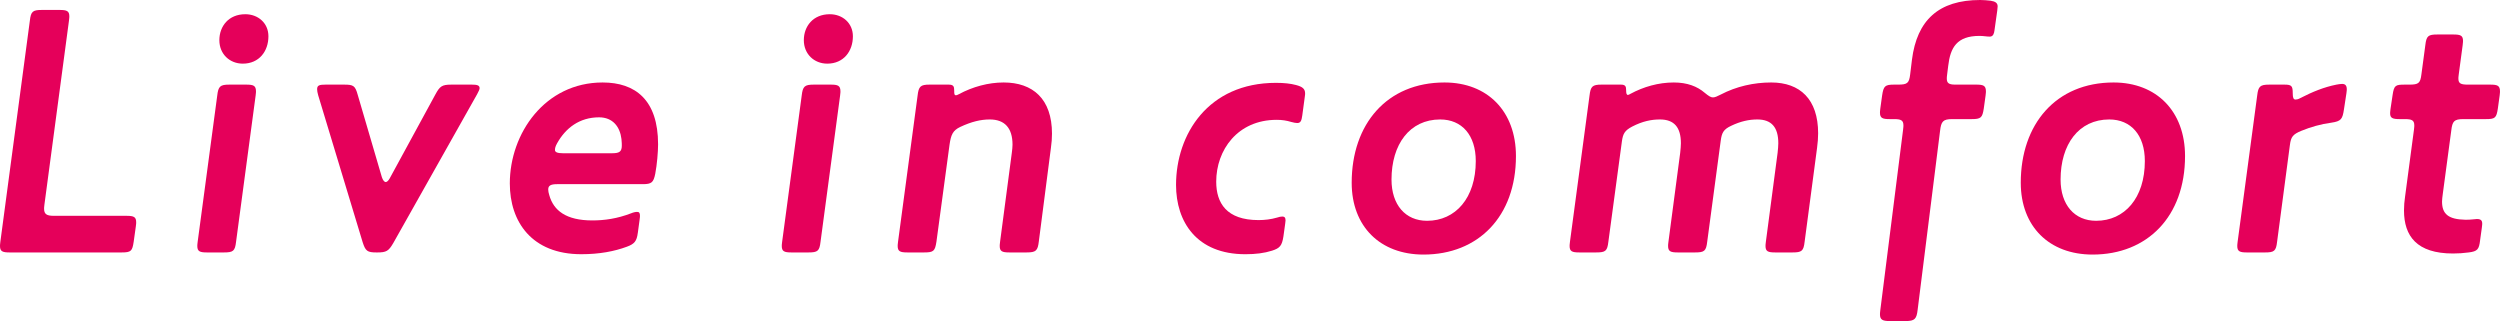
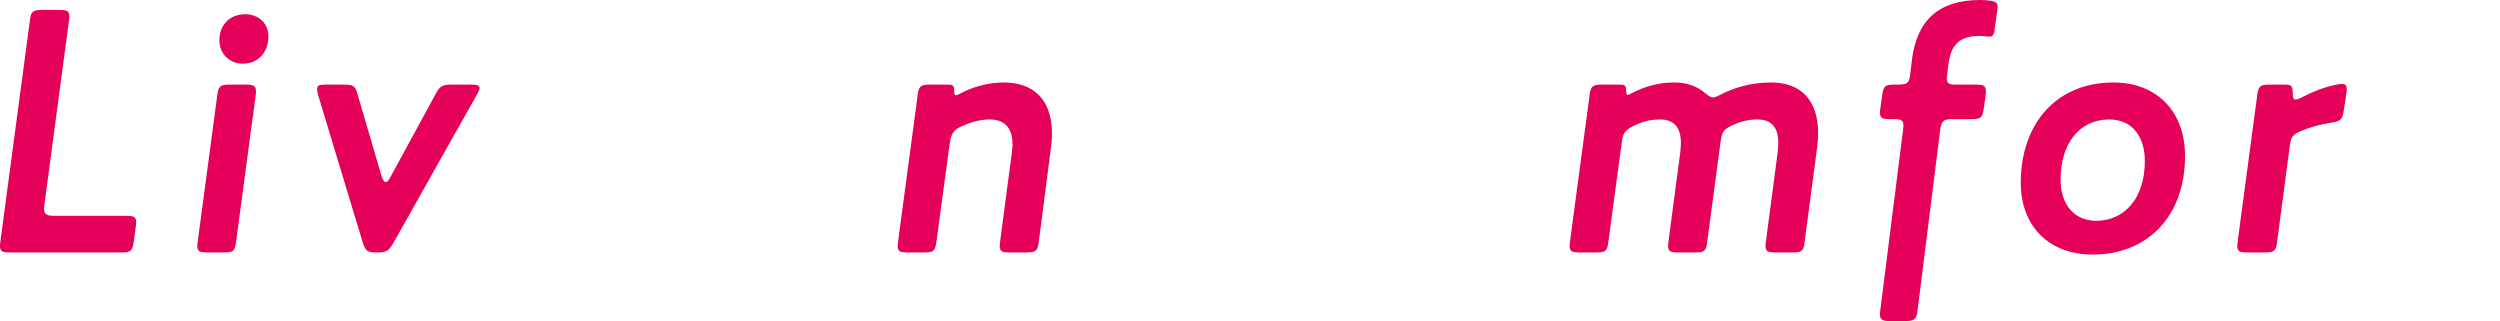
<svg xmlns="http://www.w3.org/2000/svg" id="_レイヤー_2" viewBox="0 0 828.235 106.364">
  <defs>
    <style>.cls-1{fill:#e5005a;stroke-width:0px;}</style>
  </defs>
  <g id="PC">
    <path class="cls-1" d="m41.934,71.5c2.355,0,3.18.352,3.18,2.12,0,.234,0,.707-.118,1.413l-.708,5.066c-.47,3.061-.824,3.533-4.004,3.533H3.181c-2.356,0-3.181-.355-3.181-2.121,0-.236,0-.471.118-1.412L9.894,6.831c.353-3.062.943-3.535,4.005-3.535h5.89c2.355,0,3.18.355,3.18,2.121,0,.234,0,.47-.117,1.413l-8.128,60.898c-.118.944-.118,1.179-.118,1.413,0,1.768.825,2.357,3.18,2.357h24.148Z" />
    <path class="cls-1" d="m78.208,80.099c-.353,3.061-.943,3.533-4.005,3.533h-5.654c-2.356,0-3.18-.355-3.18-2.121,0-.236,0-.588.118-1.412l6.479-48.414c.352-3.064.942-3.652,4.005-3.652h5.653c2.356,0,3.18.353,3.18,2.239,0,.236,0,.472-.118,1.413l-6.478,48.414Zm-5.536-66.788c0-4.594,3.062-8.599,8.599-8.599,4.241,0,7.656,2.943,7.656,7.303,0,4.946-3.063,9.07-8.481,9.07-4.358,0-7.774-3.181-7.774-7.774Z" />
    <path class="cls-1" d="m156.299,28.033c1.767,0,2.592.236,2.592,1.177,0,.472-.353,1.061-.825,2.004l-27.799,49.354c-1.531,2.592-2.238,3.064-5.301,3.064h-.235c-3.063,0-3.651-.472-4.594-3.416l-14.723-48.649c-.236-.824-.354-1.53-.354-2.003,0-1.296.707-1.532,2.827-1.532h6.125c3.062,0,3.652.353,4.475,3.3l8.011,27.325c.353,1.061.824,1.651,1.295,1.651.353,0,.825-.355,1.296-1.179l15.194-27.916c1.414-2.593,2.121-3.181,5.184-3.181h6.831Z" />
-     <path class="cls-1" d="m211.302,77.152c-.353,2.709-1.06,3.653-3.651,4.594-4.123,1.53-9.07,2.473-15.077,2.473-16.373,0-23.676-10.717-23.676-23.44,0-16.607,11.662-33.453,30.744-33.453,10.836,0,18.375,5.773,18.375,20.495,0,2.474-.353,6.714-.942,9.776-.589,2.828-1.179,3.417-4.123,3.417h-28.387c-2.121,0-2.945.472-2.945,1.768,0,.47.118,1.177.353,1.882,1.414,5.066,5.536,8.365,14.253,8.365,4.006,0,8.246-.589,12.839-2.357.825-.352,1.531-.47,2.003-.47.707,0,.943.353.943,1.298,0,.234,0,.469-.118,1.294l-.589,4.358Zm-12.839-38.281c-6.479,0-11.073,3.533-13.899,8.599-.589,1.058-.707,1.648-.707,2.237,0,.707.824,1.061,2.591,1.061h16.373c2.473,0,3.18-.589,3.18-2.592,0-.355,0-.944-.118-2.121-.471-4.005-2.827-7.185-7.421-7.185Z" />
-     <path class="cls-1" d="m271.838,80.099c-.352,3.061-.942,3.533-4.004,3.533h-5.654c-2.356,0-3.18-.355-3.18-2.121,0-.236,0-.588.118-1.412l6.478-48.414c.353-3.064.943-3.652,4.006-3.652h5.653c2.356,0,3.18.353,3.18,2.239,0,.236,0,.472-.118,1.413l-6.479,48.414Zm-5.535-66.788c0-4.594,3.062-8.599,8.598-8.599,4.24,0,7.657,2.943,7.657,7.303,0,4.946-3.063,9.07-8.481,9.07-4.358,0-7.774-3.181-7.774-7.774Z" />
    <path class="cls-1" d="m335.442,47.939c0-5.535-2.592-8.362-7.538-8.362-2.944,0-6.008.707-9.777,2.473-2.473,1.179-3.062,2.594-3.534,5.771l-4.358,32.277c-.47,3.061-.942,3.533-4.005,3.533h-5.653c-2.357,0-3.18-.355-3.18-2.121,0-.236,0-.471.118-1.412l6.478-48.414c.353-3.064.943-3.652,4.005-3.652h6.243c1.649,0,1.884.588,1.884,2.004,0,.941,0,1.53.589,1.53.235,0,.471-.117.942-.353,4.594-2.473,9.777-3.888,14.843-3.888,9.658,0,16.019,5.42,16.019,16.962,0,1.532-.118,3.061-.354,4.712l-4.004,30.978c-.353,3.064-.943,3.653-4.005,3.653h-5.772c-2.356,0-3.18-.355-3.18-2.121,0-.236,0-.471.118-1.412l3.888-29.448c.117-.944.235-1.885.235-2.712Z" />
-     <path class="cls-1" d="m429.313,28.152c2.239.589,3.062,1.296,3.062,2.826,0,.119,0,.472-.117,1.179l-.827,6.125c-.234,1.766-.589,2.475-1.646,2.475-.472,0-1.177-.121-2.004-.355-1.53-.47-3.064-.705-4.829-.705-12.956,0-20.026,10.011-20.026,20.495,0,7.066,3.417,12.721,14.018,12.721,2.003,0,4.122-.238,6.126-.827.707-.234,1.294-.352,1.766-.352.707,0,1.058.352,1.058,1.296,0,.117,0,.235-.117,1.062l-.589,4.239c-.472,3.062-1.177,3.886-3.767,4.712-2.592.824-5.418,1.177-8.837,1.177-16.136,0-22.968-10.717-22.968-22.968,0-16.725,10.603-33.808,33.101-33.808,2.706,0,4.829.238,6.595.708Z" />
-     <path class="cls-1" d="m447.806,60.543c0-19.435,11.66-33.217,30.744-33.217,14.249,0,23.675,9.542,23.675,24.383,0,20.025-12.487,32.629-30.626,32.629-14.372,0-23.792-9.306-23.792-23.795Zm29.327-20.966c-10.128,0-16.135,8.244-16.135,19.907,0,8.362,4.593,13.663,11.779,13.663,9.423,0,16.137-7.538,16.137-19.79,0-8.596-4.594-13.78-11.78-13.78Z" />
    <path class="cls-1" d="m556.871,47.47c0-5.301-2.24-7.893-6.948-7.893-2.83,0-5.773.589-9.19,2.354-2.473,1.298-3.062,2.357-3.414,4.949l-4.477,33.218c-.352,3.061-.941,3.533-4.005,3.533h-5.656c-2.354,0-3.178-.355-3.178-2.121,0-.236,0-.471.117-1.412l6.48-48.414c.355-3.064.943-3.652,4.005-3.652h6.359c1.534,0,1.768.588,1.768,1.885,0,.943.117,1.532.589,1.532.117,0,.471-.117.822-.353,4.361-2.356,9.307-3.77,14.371-3.77,4.477,0,7.776,1.294,10.248,3.417,1.294,1.058,2.004,1.53,2.711,1.53s1.413-.352,2.59-.941c5.185-2.712,10.955-4.007,16.728-4.007,9.54,0,15.548,5.537,15.548,16.845,0,1.53-.121,3.061-.355,4.829l-4.122,31.099c-.352,3.061-.941,3.533-4.003,3.533h-5.773c-2.356,0-3.179-.355-3.179-2.121,0-.236,0-.588.117-1.412l3.886-29.448c.119-1.179.236-2.24.236-3.181,0-5.301-2.237-7.893-6.95-7.893-2.707,0-5.535.589-8.715,2.12-2.475,1.179-3.062,2.24-3.417,4.946l-4.475,33.456c-.355,3.061-.943,3.533-4.005,3.533h-5.773c-2.354,0-3.18-.355-3.18-2.121,0-.353,0-.588.117-1.412l3.889-29.448c.117-1.179.235-2.24.235-3.181Z" />
    <path class="cls-1" d="m657.219,35.926c-.47,3.062-.943,3.533-4.005,3.533h-6.479c-3.061,0-3.65.825-4.002,3.889l-7.424,59.247c-.352,3.062-.941,3.769-4.002,3.769h-5.303c-2.356,0-3.179-.471-3.179-2.239,0-.234,0-.469.117-1.413l7.538-59.719c.117-.943.117-1.179.117-1.413,0-1.766-.824-2.121-3.181-2.121h-1.412c-2.356,0-3.179-.352-3.179-2.118,0-.238,0-.472.117-1.415l.589-4.241c.469-3.181.941-3.652,4.002-3.652h1.296c3.066,0,3.655-.47,4.007-3.414l.588-4.829c1.651-13.076,8.837-19.79,22.618-19.79,1.058,0,2.356.117,3.414.234,1.534.236,2.357.708,2.357,1.885,0,.117,0,.355-.117,1.296l-.944,6.714c-.117.824-.352,2.002-1.53,2.002-1.061,0-2.121-.236-3.416-.236-7.538,0-9.661,3.888-10.367,9.895l-.353,2.828c-.117.824-.117,1.058-.117,1.413,0,1.412.588,2.001,2.711,2.001h7.066c2.356,0,3.181.353,3.181,2.239,0,.236,0,.472-.117,1.413l-.589,4.241Z" />
    <path class="cls-1" d="m669.468,60.543c0-19.435,11.663-33.217,30.744-33.217,14.252,0,23.678,9.542,23.678,24.383,0,20.025-12.487,32.629-30.626,32.629-14.372,0-23.795-9.306-23.795-23.795Zm29.33-20.966c-10.131,0-16.139,8.244-16.139,19.907,0,8.362,4.596,13.663,11.78,13.663,9.421,0,16.135-7.538,16.135-19.79,0-8.596-4.591-13.78-11.777-13.78Z" />
    <path class="cls-1" d="m776.531,36.279c-.472,3.18-.941,3.888-4.122,4.357-3.536.472-6.831,1.415-10.012,2.712-2.826,1.179-3.416,2.001-3.77,4.71l-4.239,32.041c-.352,3.061-.941,3.533-4.005,3.533h-6.007c-2.354,0-3.178-.355-3.178-2.121,0-.236,0-.588.117-1.412l6.476-48.414c.355-3.064.943-3.652,4.005-3.652h5.066c2.354,0,2.709.471,2.709,2.828,0,1.53.234,2.12.943,2.12.352,0,.941-.117,1.529-.469,4.125-2.123,7.893-3.653,12.015-4.479.589-.117,1.413-.234,1.885-.234,1.061,0,1.534.588,1.534,1.766,0,.117,0,.472-.117,1.296l-.827,5.418Z" />
-     <path class="cls-1" d="m821.64,79.627c-.352,2.943-.824,3.65-3.771,4.005-1.766.234-3.416.352-5.184.352-12.015,0-16.254-5.771-16.254-14.252,0-1.53.121-3.062.355-4.594l2.943-22.144c.117-.943.117-1.179.117-1.413,0-1.766-.824-2.121-3.178-2.121h-1.651c-2.356,0-3.179-.352-3.179-1.884,0-.235,0-.472.117-1.413l.707-4.712c.471-3.181.943-3.417,4.007-3.417h1.529c3.062,0,3.652-.47,4.007-3.414l1.296-9.659c.353-3.064.943-3.534,4.005-3.534h5.301c2.357,0,3.179.352,3.179,2.12,0,.117,0,.472-.117,1.415l-1.294,9.659c-.121.941-.121,1.175-.121,1.413,0,1.649.827,2.001,3.181,2.001h7.421c2.357,0,3.18.353,3.18,2.239,0,.236,0,.472-.117,1.413l-.588,4.241c-.472,3.181-.944,3.533-4.008,3.533h-7.419c-3.062,0-3.652.708-4.007,3.77l-2.823,21.084c-.117.941-.238,1.766-.238,2.473,0,4.124,2.12,5.889,7.657,6.007,1.06,0,1.532,0,2.59-.119.944-.117,1.179-.117,1.296-.117,1.298,0,1.766.472,1.766,1.534,0,.117,0,.469-.117,1.294l-.588,4.241Z" />
  </g>
</svg>